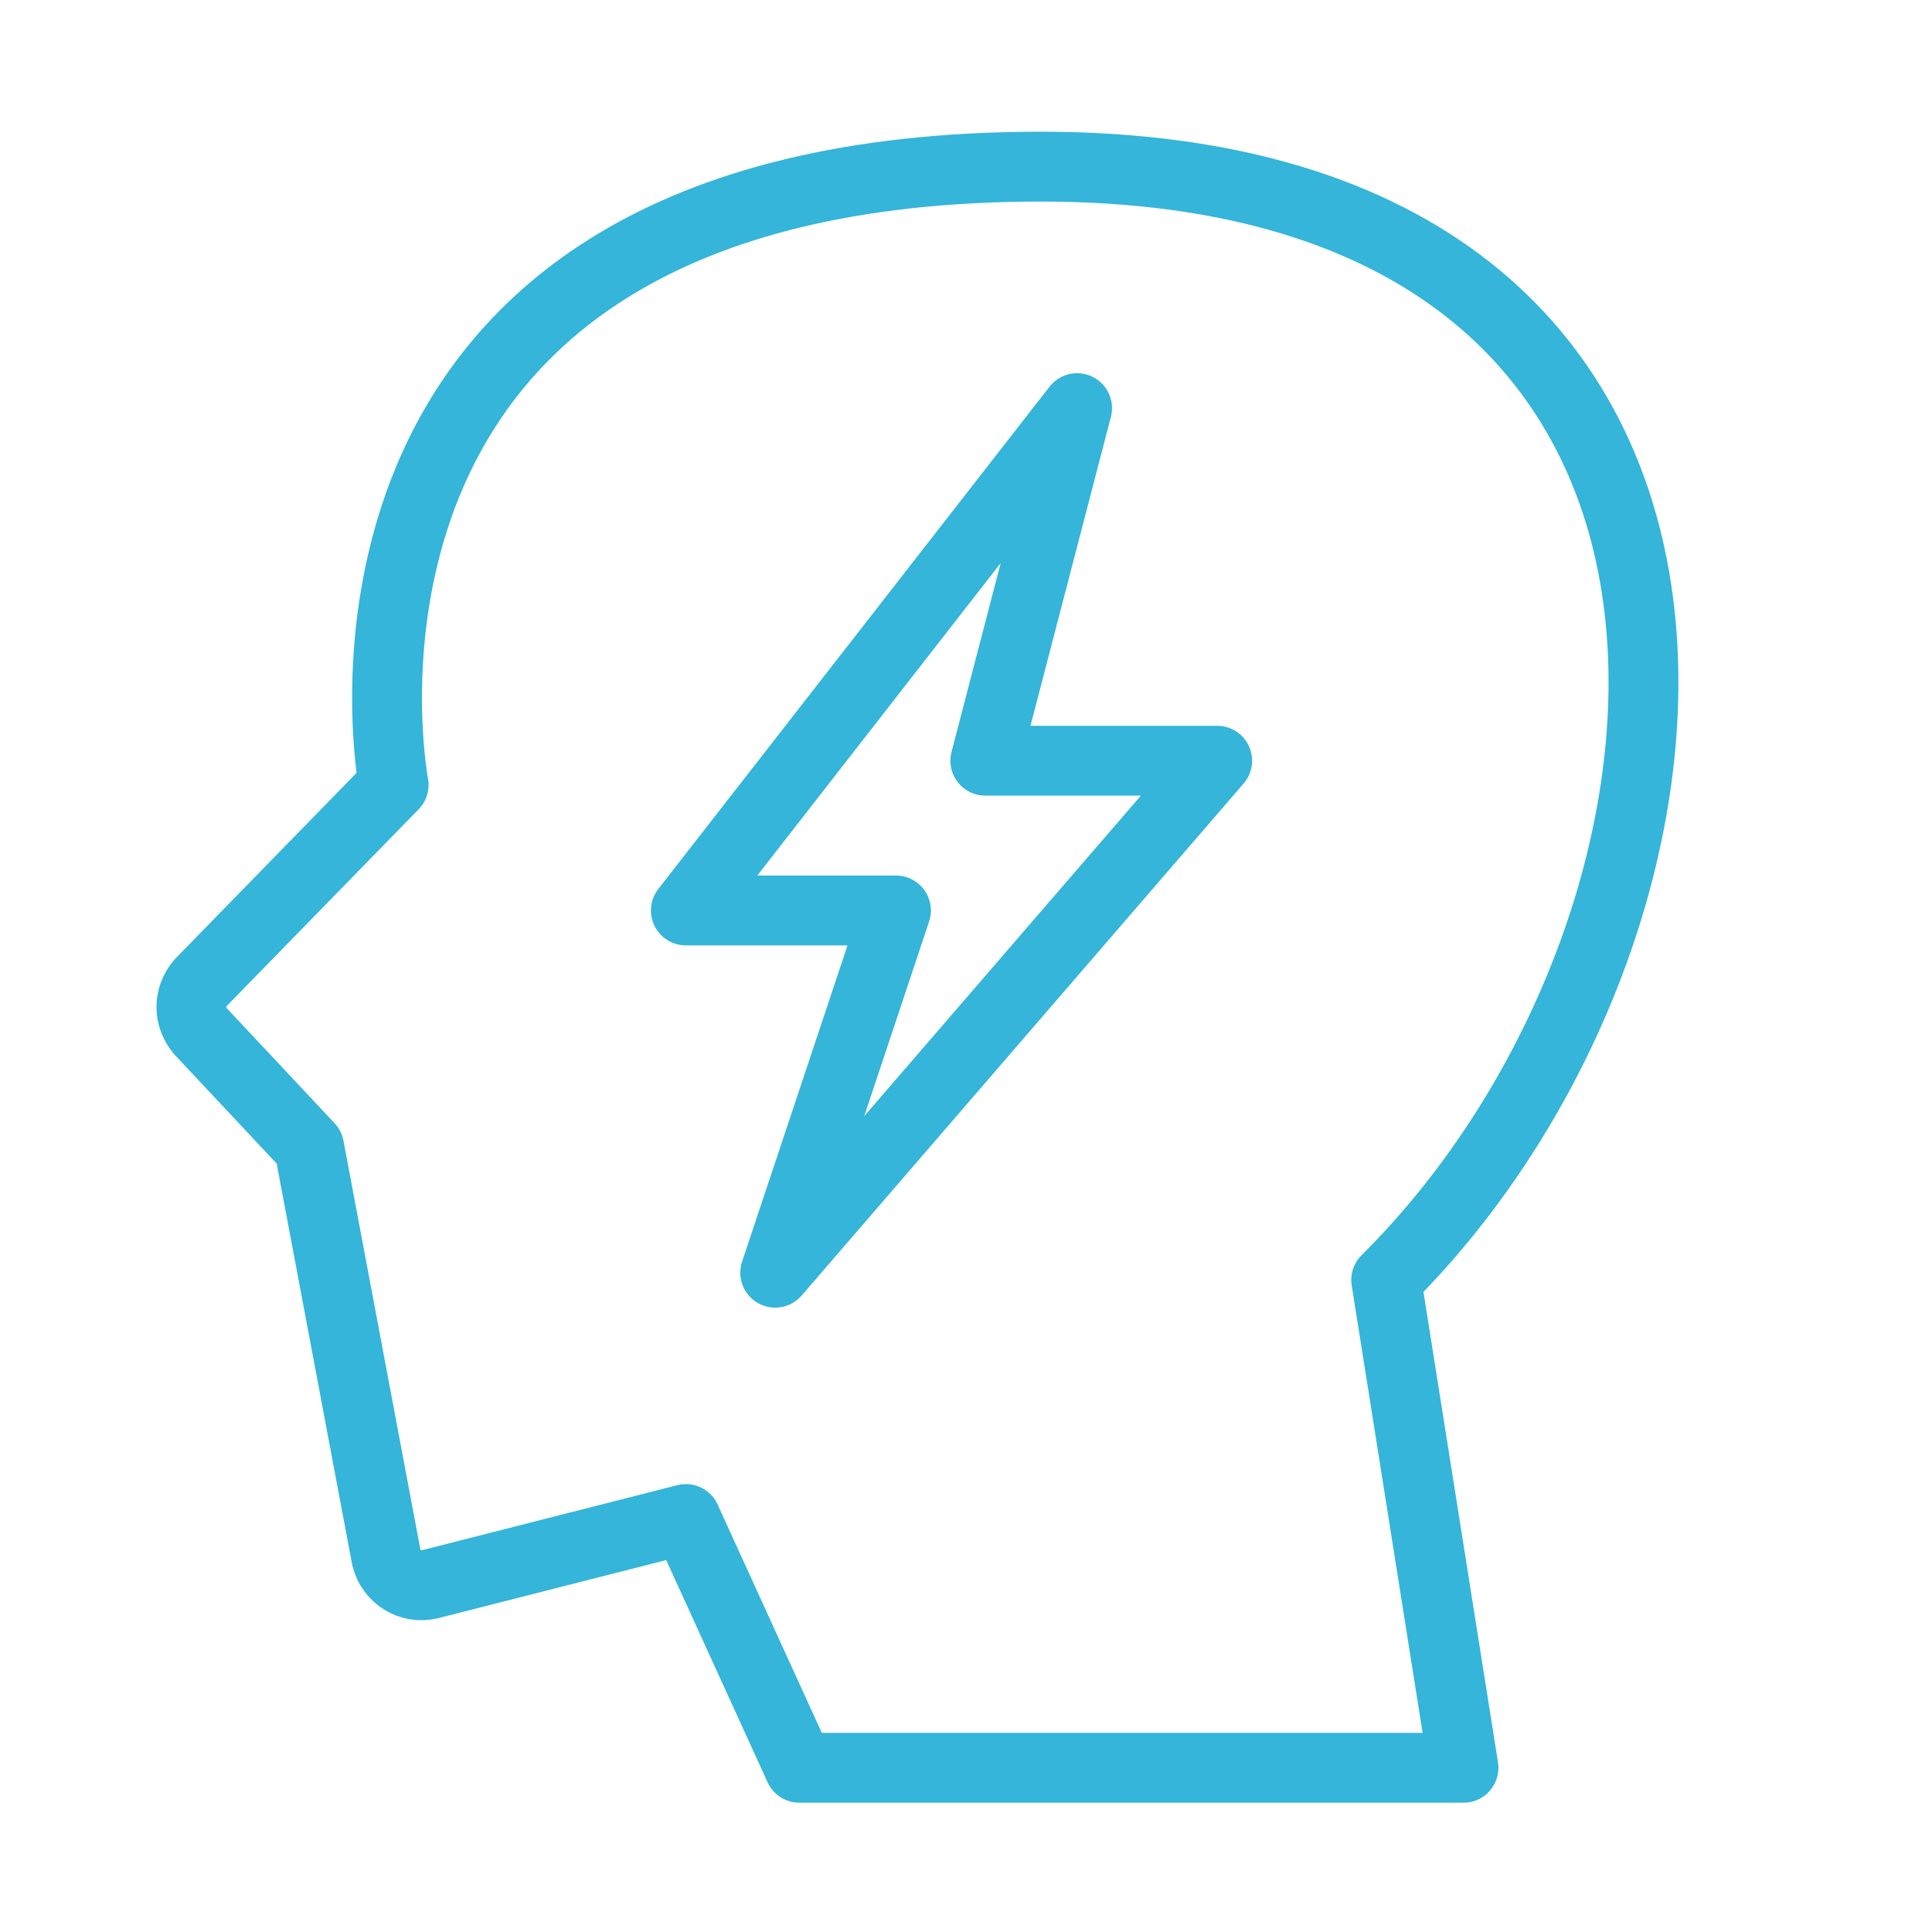
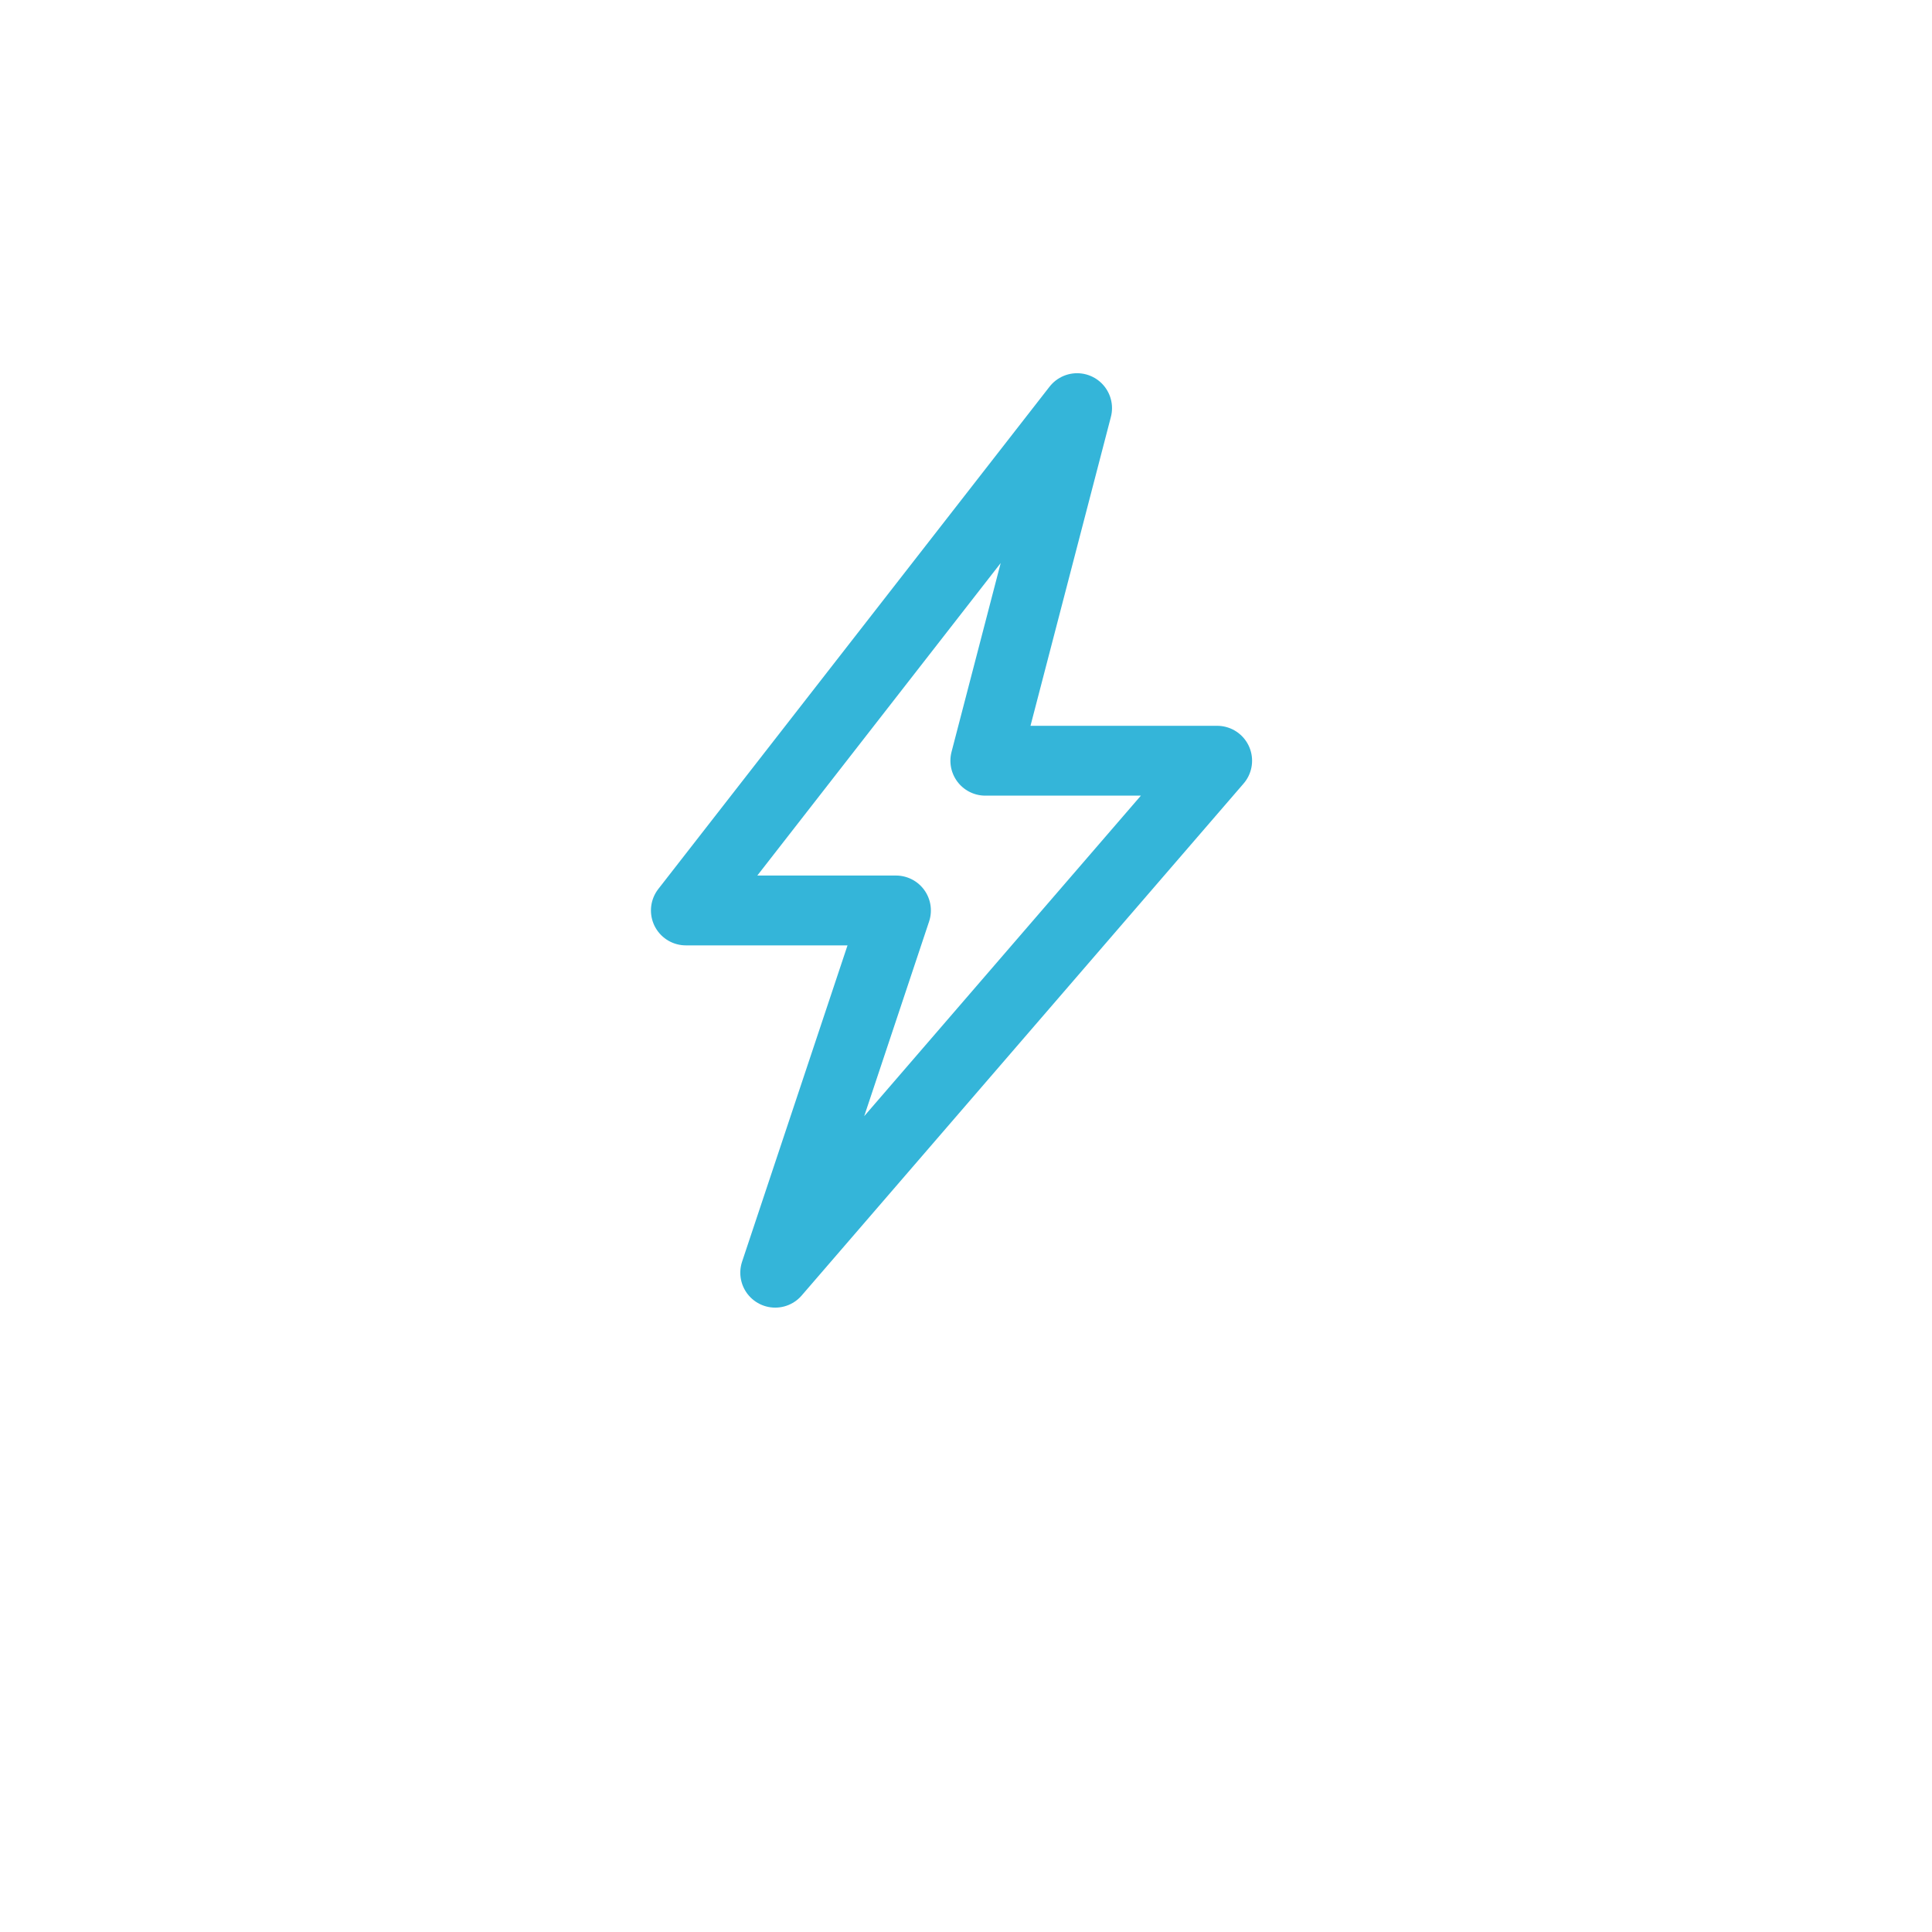
<svg xmlns="http://www.w3.org/2000/svg" version="1.1" id="Layer_1" x="0px" y="0px" viewBox="0 0 80 80" style="enable-background:new 0 0 80 80;" xml:space="preserve">
  <style type="text/css">
	.st0{fill:none;stroke:#34B5D9;stroke-width:2.892;stroke-linecap:round;stroke-linejoin:round;stroke-miterlimit:10;}
</style>
  <g>
    <polygon class="st0" points="44.6,16.9 28.4,37.7 37.1,37.7 32.1,52.7 50.4,31.5 40.8,31.5  " />
-     <path class="st0" d="M33.1,73.2l-4.7-10.3l-10.6,2.7c-0.8,0.2-1.6-0.3-1.8-1.1l-3.2-17l-4.5-4.8c-0.5-0.6-0.5-1.4,0-2l8-8.2   c0,0-4.9-25.6,26.8-25.6S72.4,38.1,57.4,53l3.2,20.2H33.1z" />
  </g>
</svg>